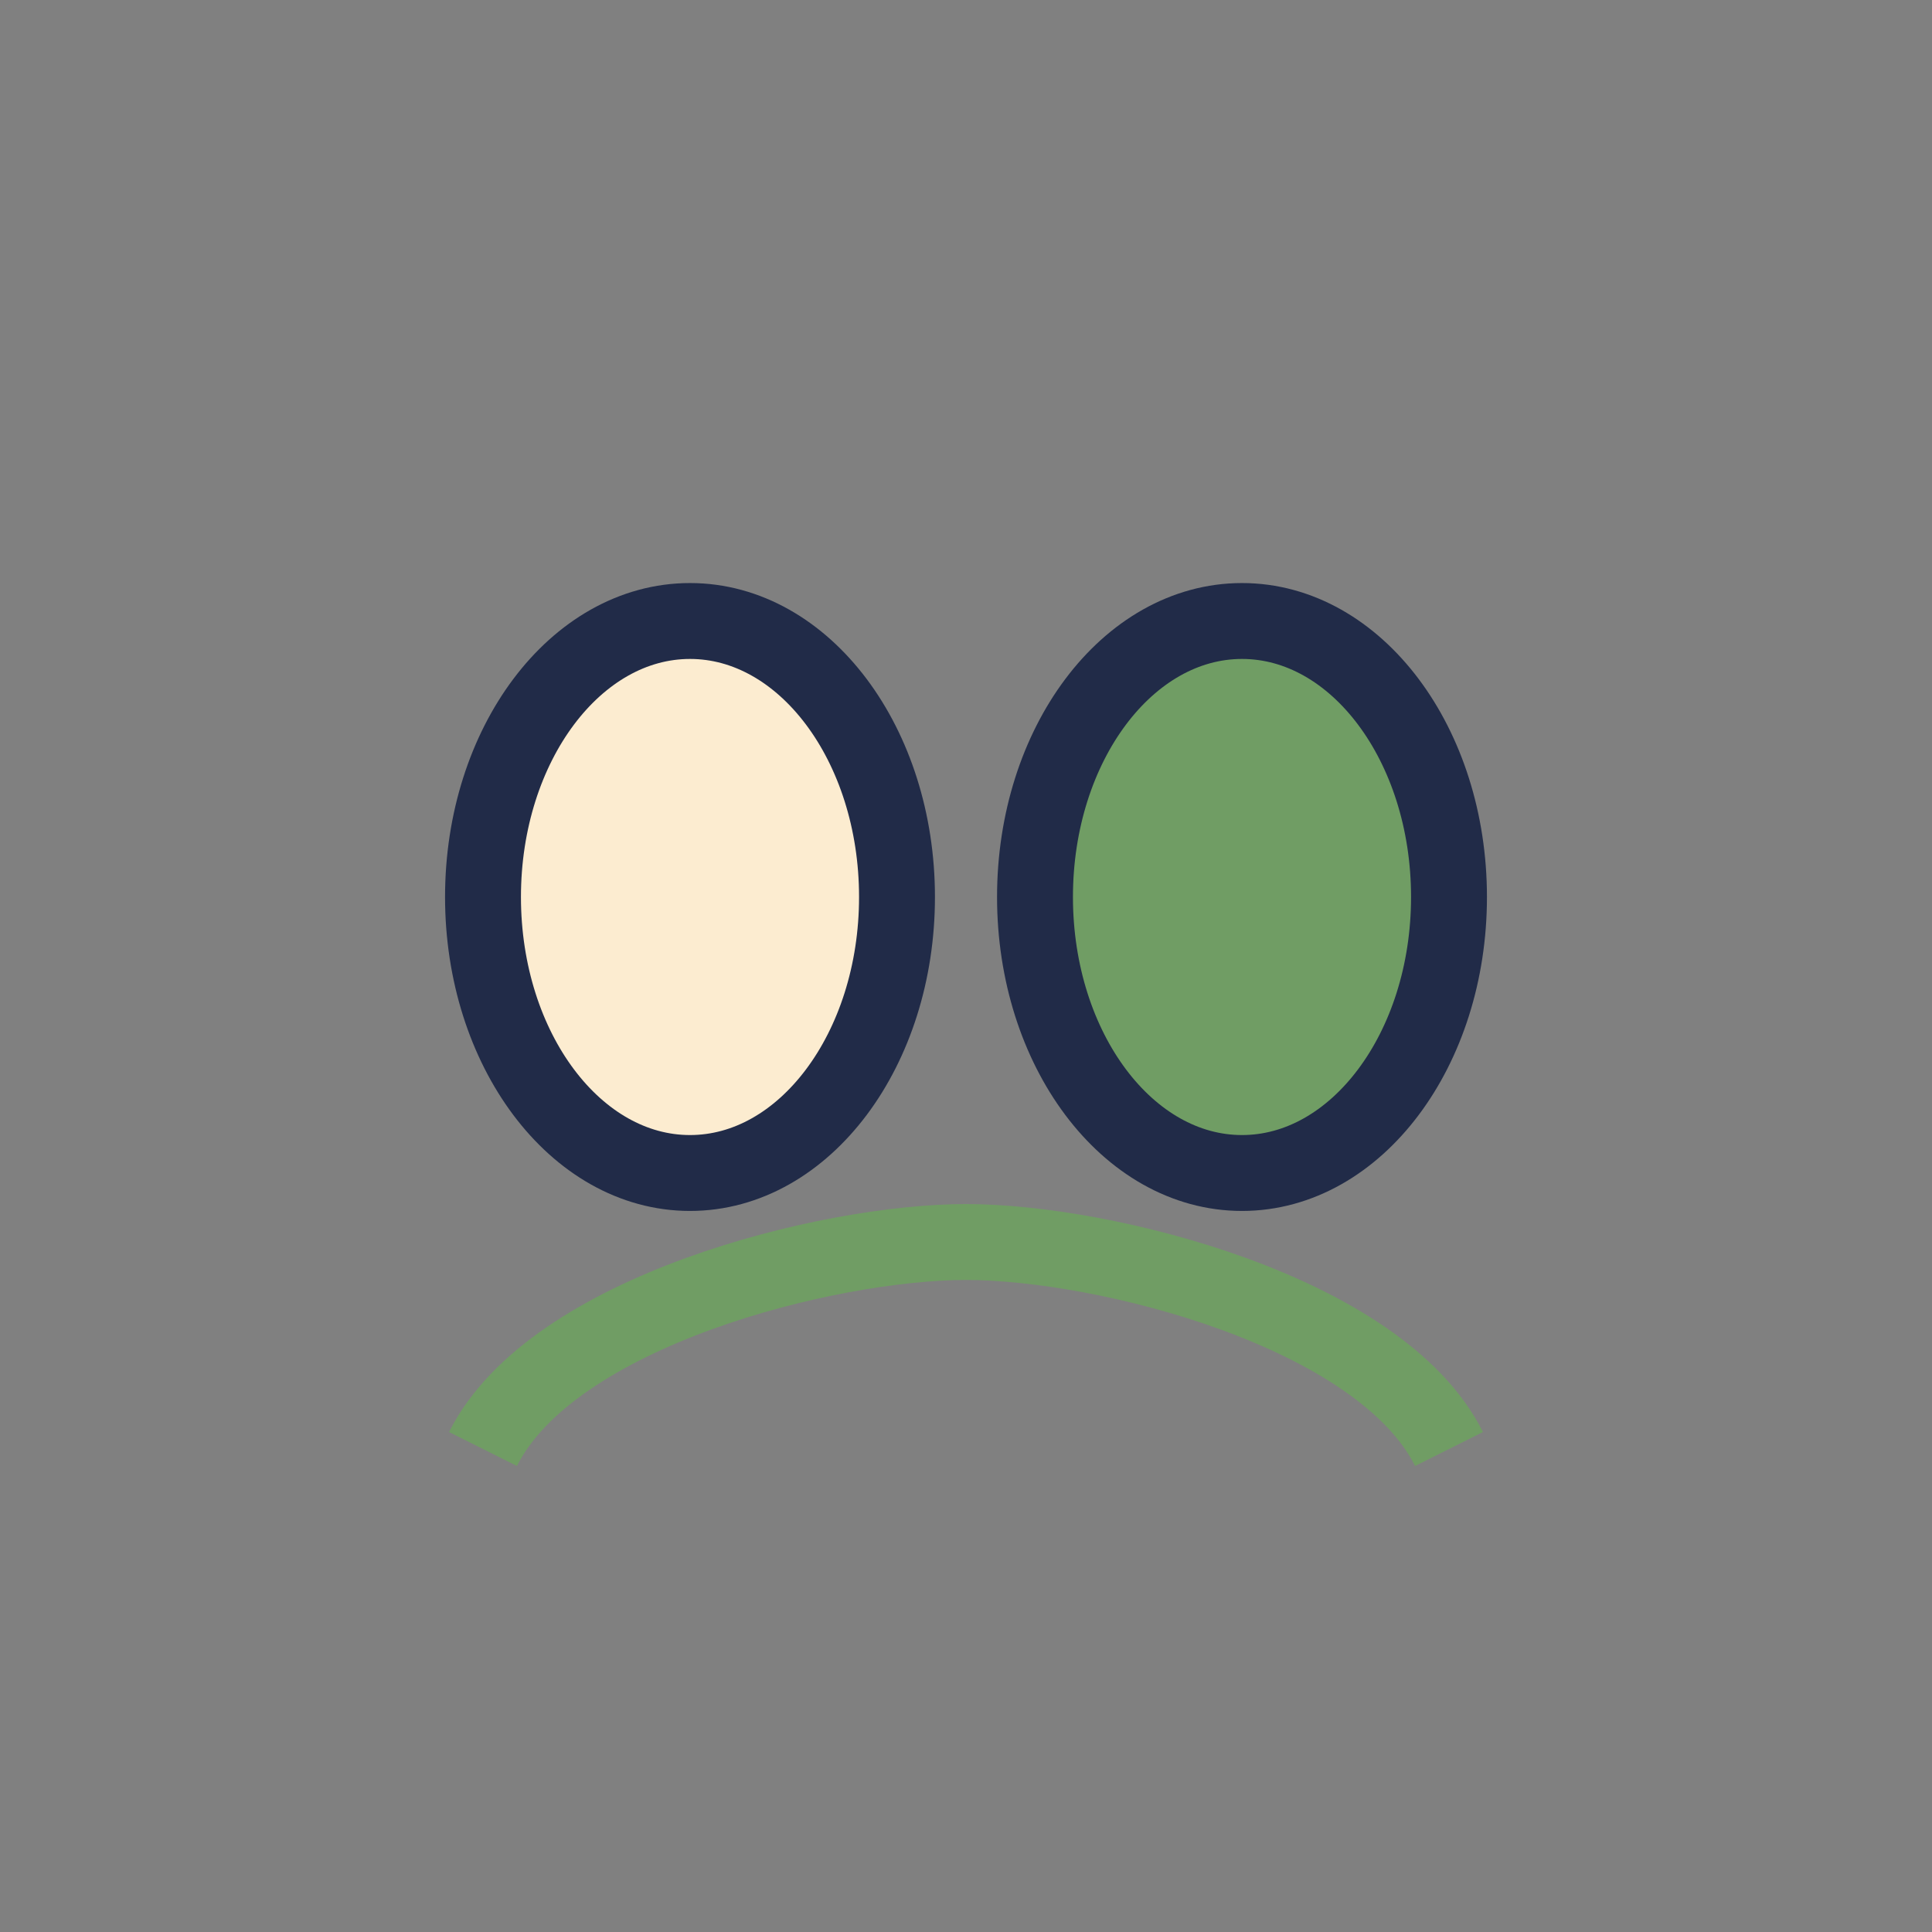
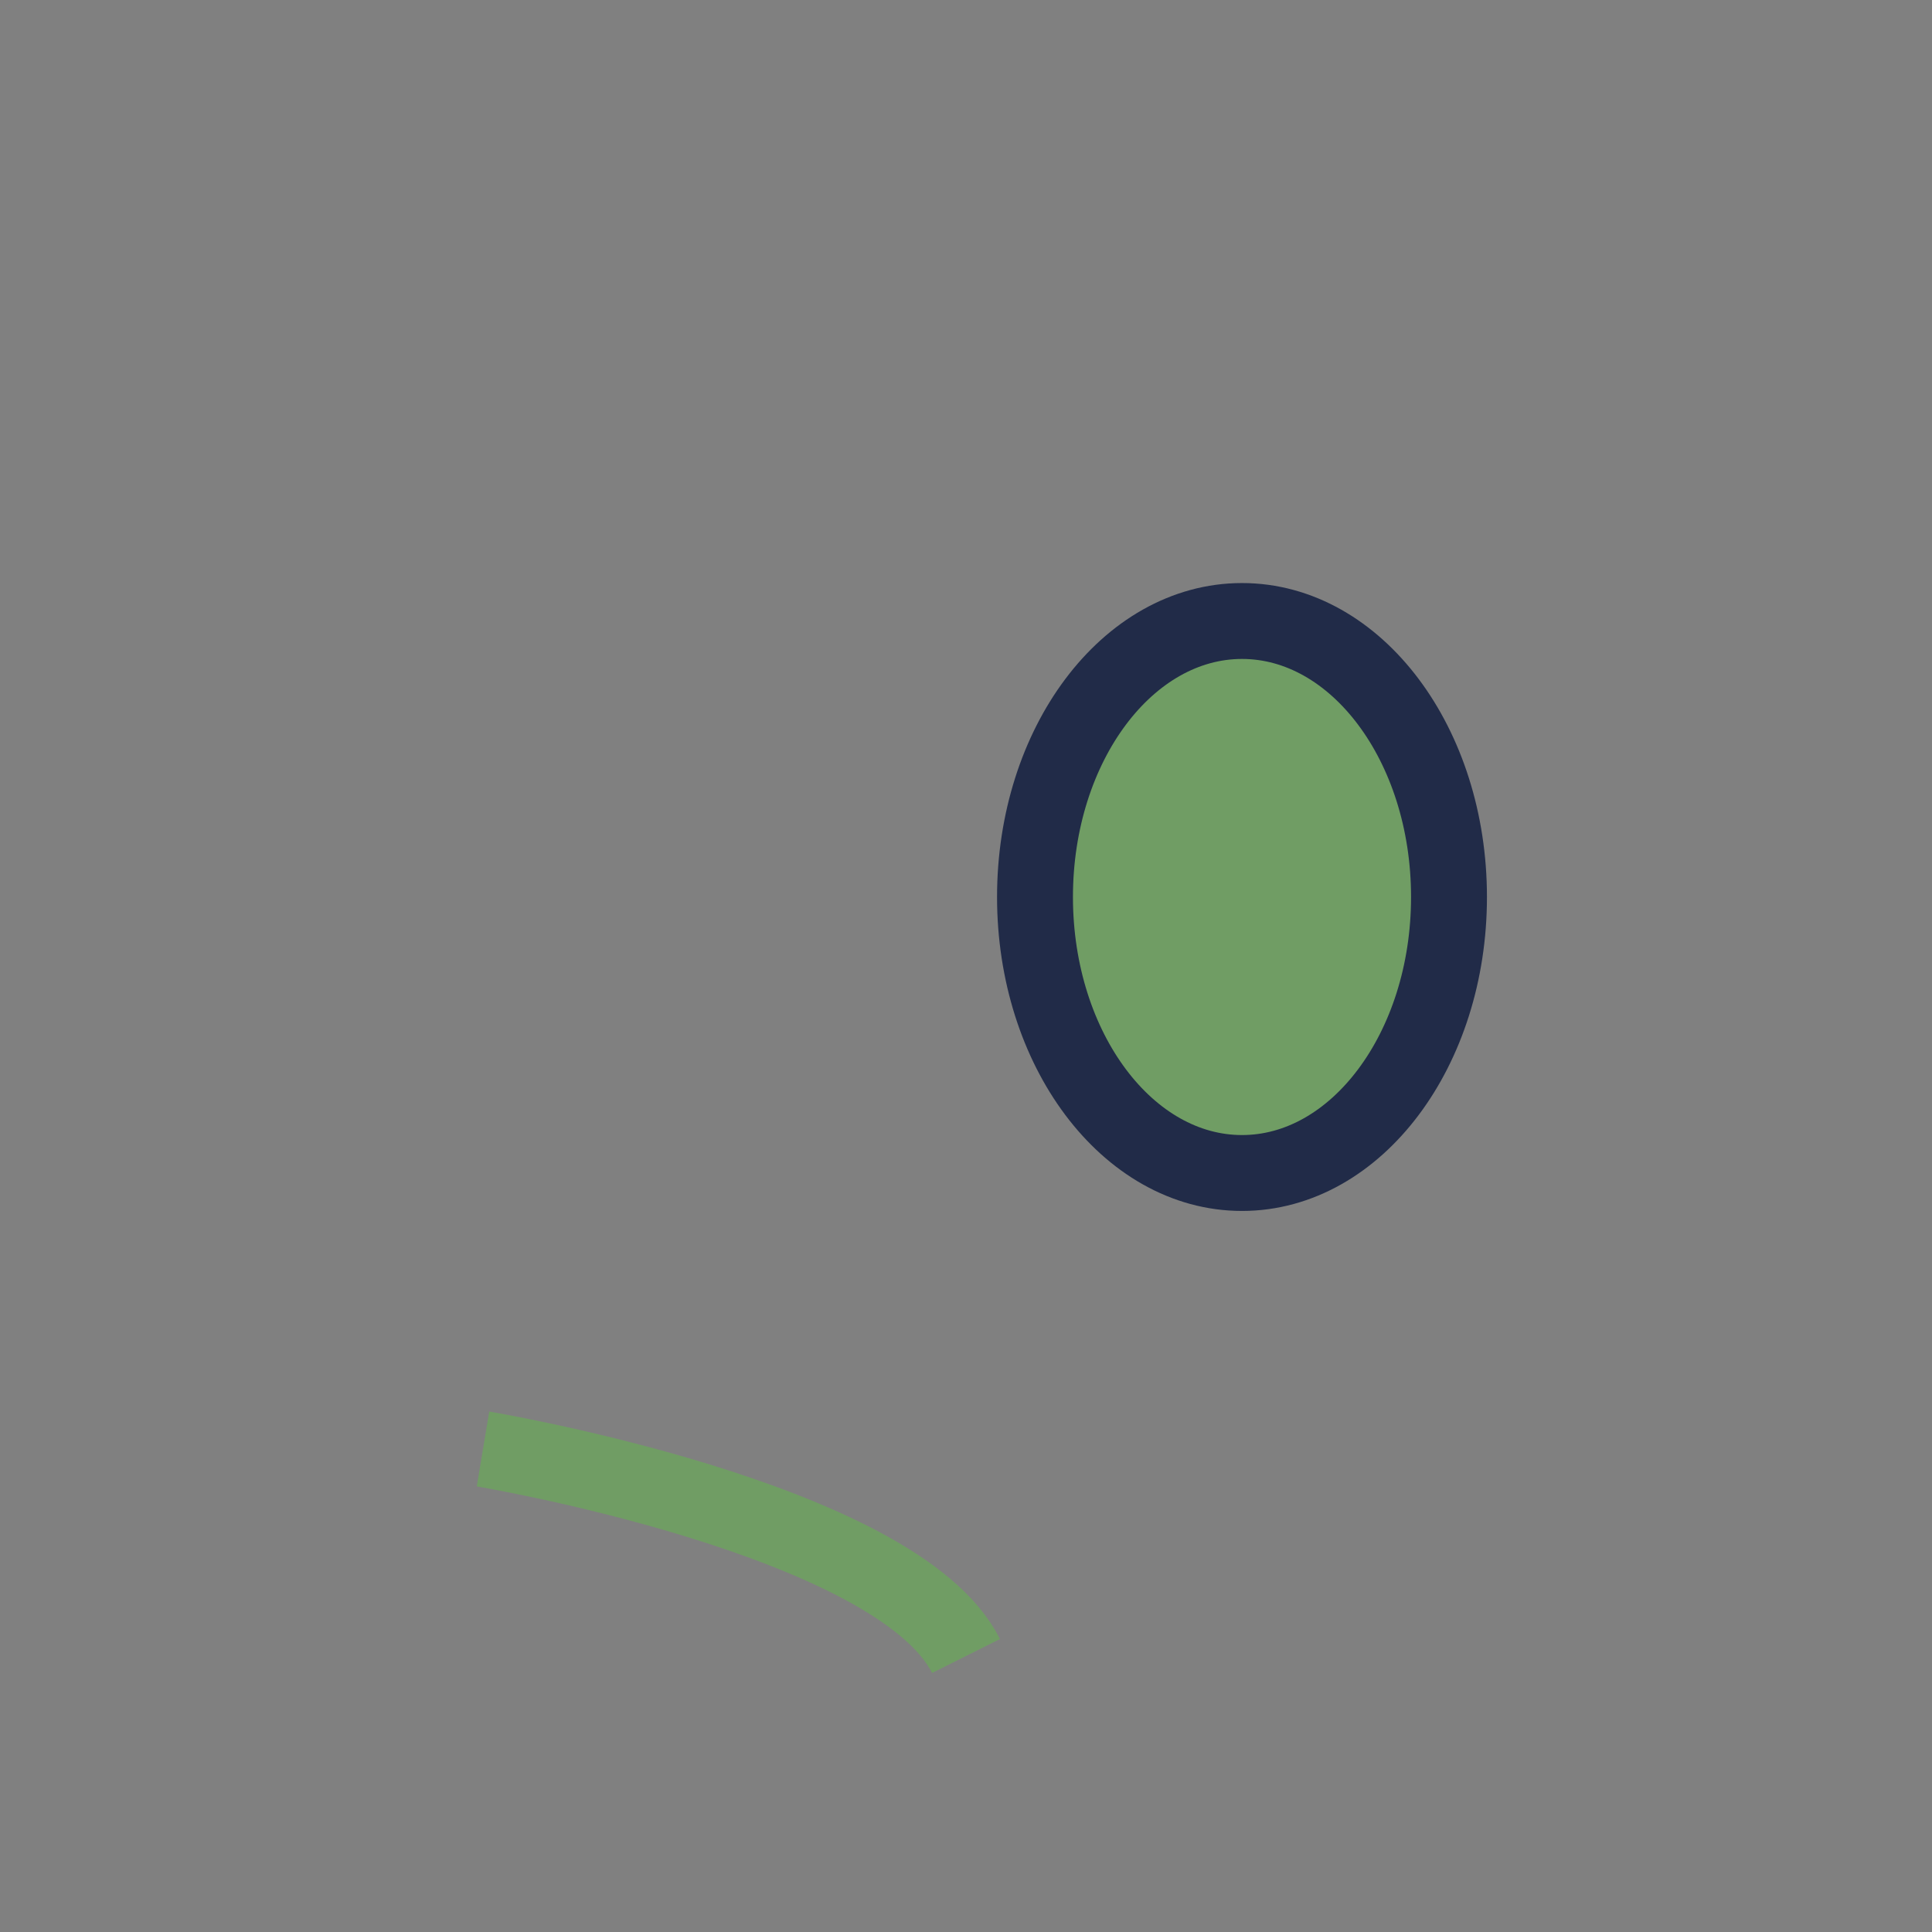
<svg xmlns="http://www.w3.org/2000/svg" width="28" height="28" viewBox="0 0 28 28">
  <rect x="0" y="0" width="28" height="28" fill="#808080" stroke="none" />
-   <ellipse cx="10" cy="13" rx="3" ry="4" fill="#FCECD0" stroke="#212B48" stroke-width="1.1" />
  <ellipse cx="18" cy="13" rx="3" ry="4" fill="#709D64" stroke="#212B48" stroke-width="1.1" />
-   <path d="M7 21c1-2 5-3 7-3s6 1 7 3" stroke="#709D64" stroke-width="1.1" fill="none" />
+   <path d="M7 21s6 1 7 3" stroke="#709D64" stroke-width="1.1" fill="none" />
</svg>